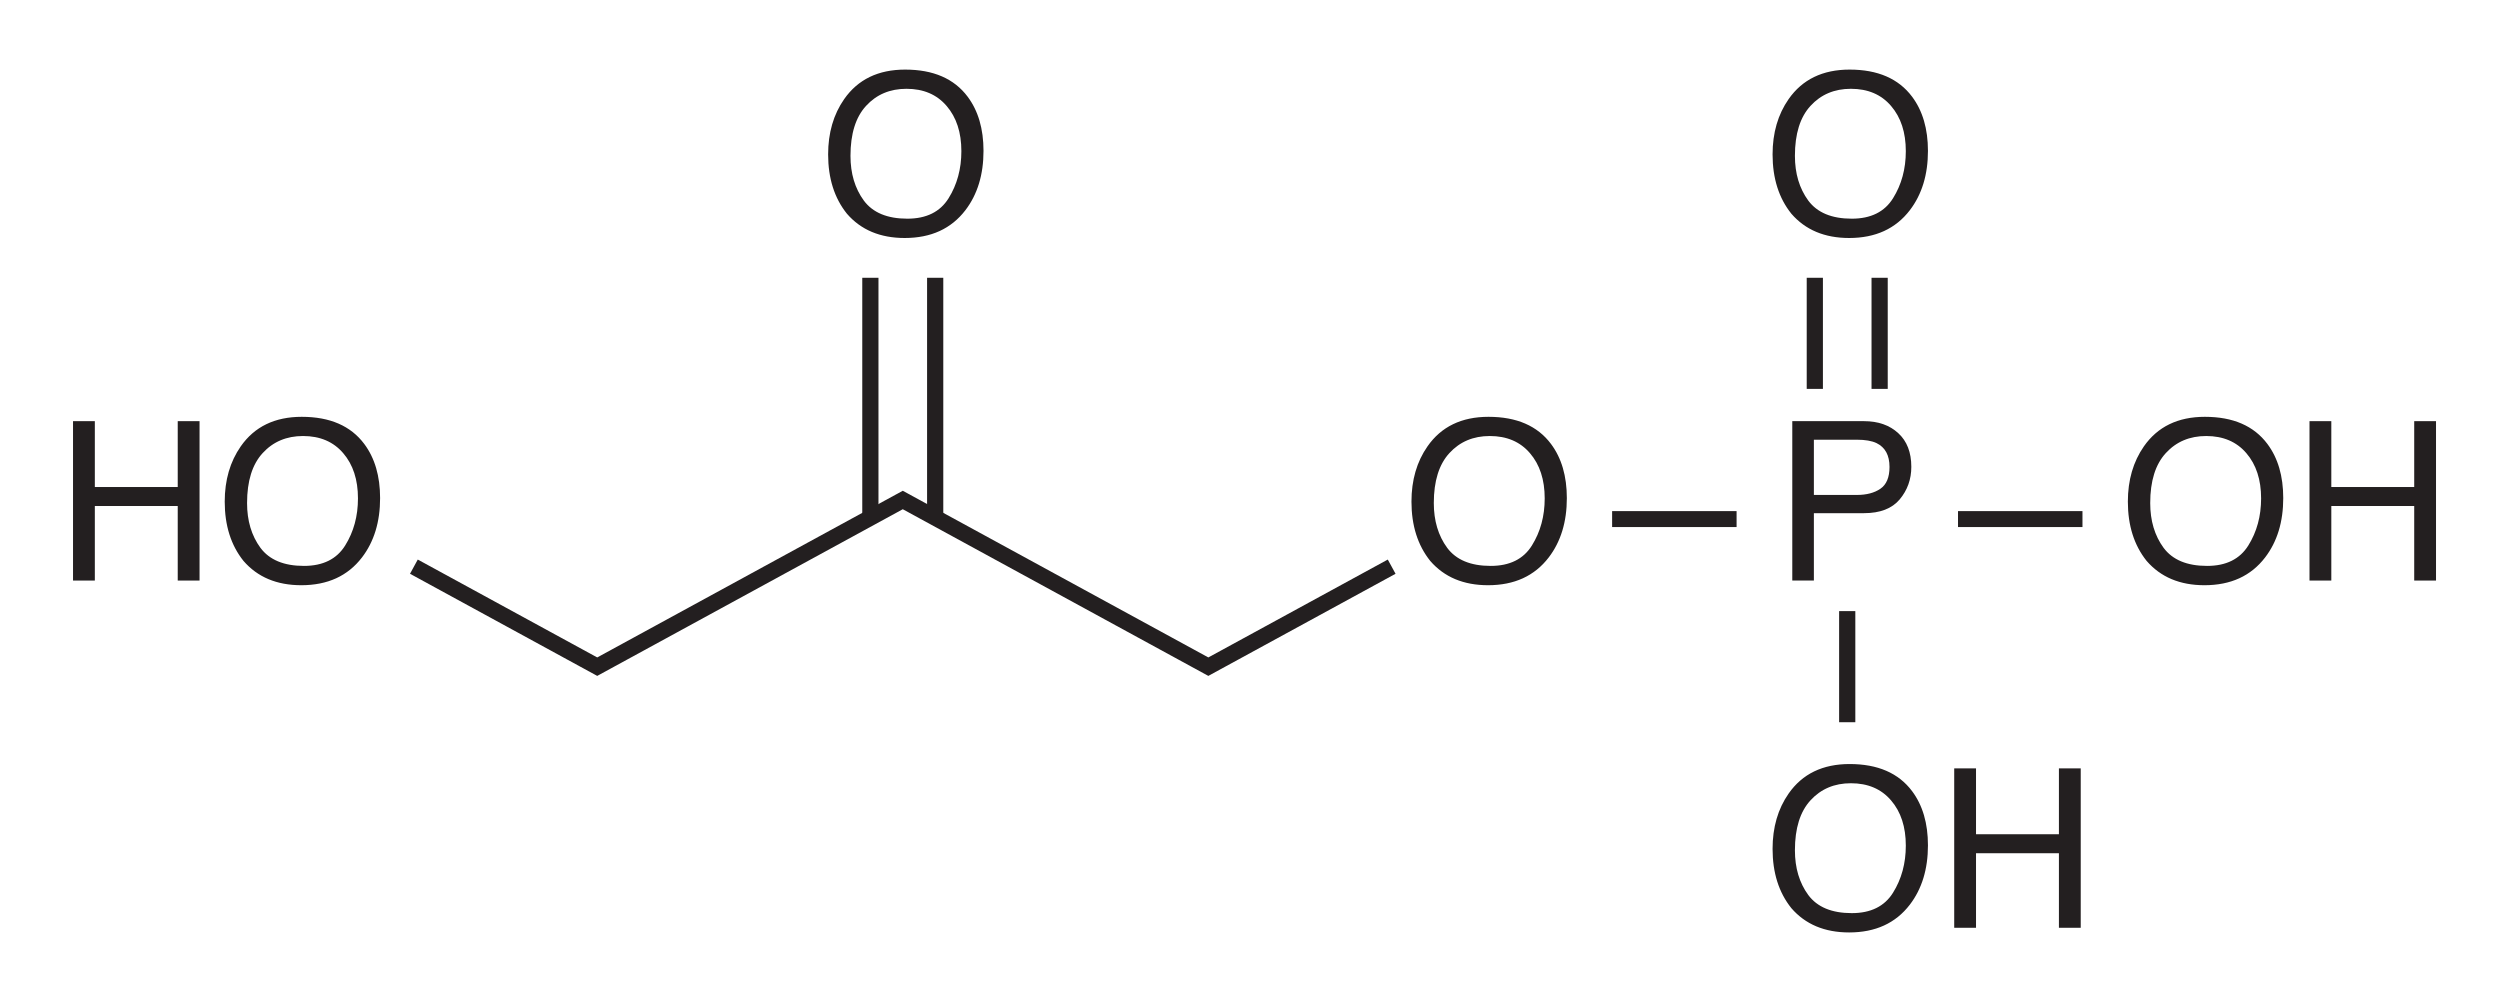
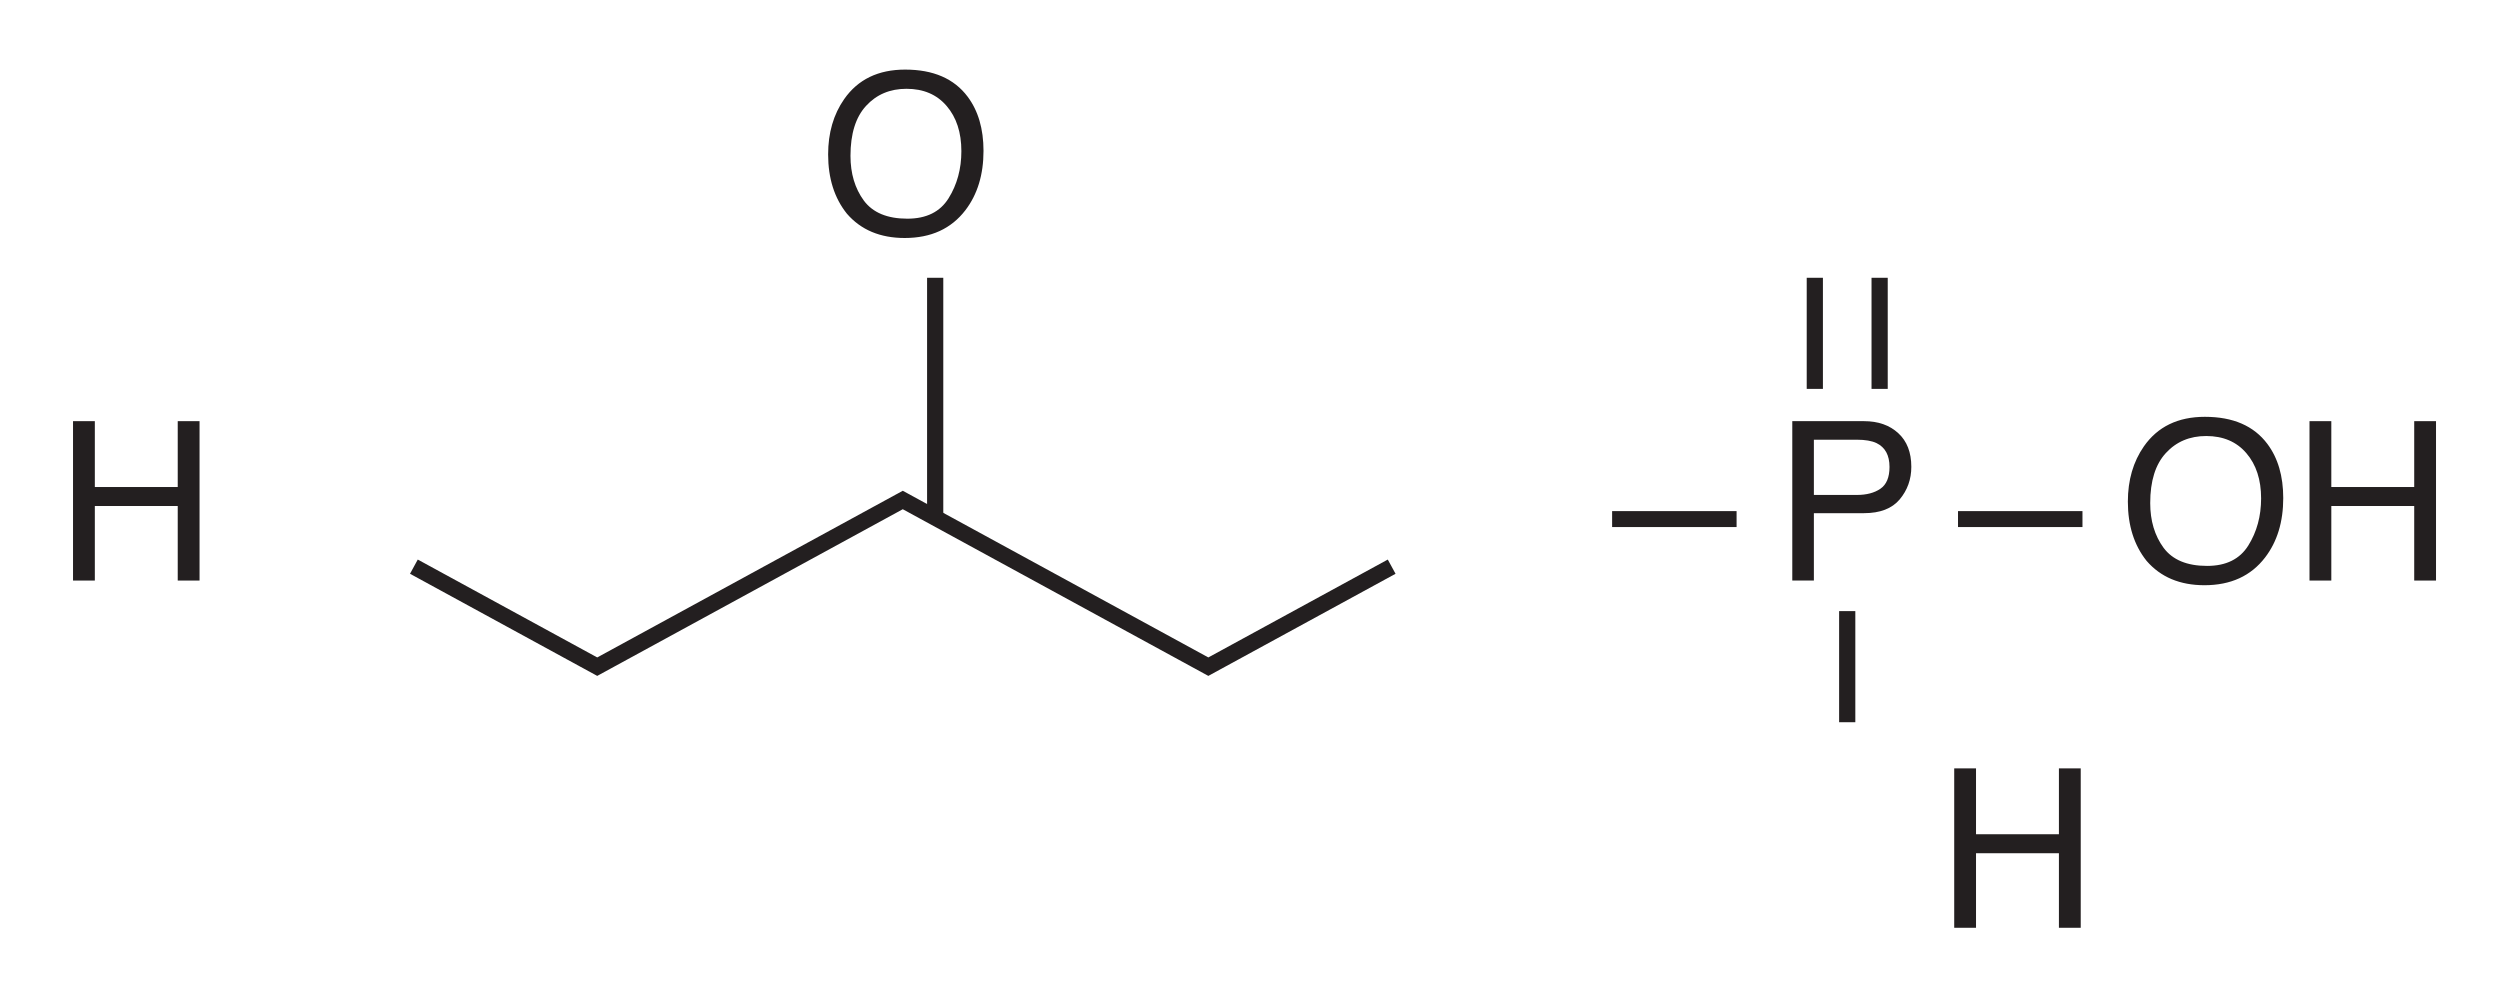
<svg xmlns="http://www.w3.org/2000/svg" xmlns:ns1="http://sodipodi.sourceforge.net/DTD/sodipodi-0.dtd" xmlns:ns2="http://www.inkscape.org/namespaces/inkscape" id="svg2" ns1:version="0.32" ns2:version="0.46" width="337.5" height="135" xml:space="preserve" ns1:docname="DHAP_struct.svg" ns2:output_extension="org.inkscape.output.svg.inkscape">
  <defs id="defs5">
    <ns2:perspective ns1:type="inkscape:persp3d" ns2:vp_x="0 : 526.18109 : 1" ns2:vp_y="0 : 1000 : 0" ns2:vp_z="744.09448 : 526.18109 : 1" ns2:persp3d-origin="372.04724 : 350.78739 : 1" id="perspective9" />
  </defs>
  <ns1:namedview ns2:window-height="701" ns2:window-width="640" ns2:pageshadow="2" ns2:pageopacity="0.0" guidetolerance="10.0" gridtolerance="10.0" objecttolerance="10.0" borderopacity="1.0" bordercolor="#666666" pagecolor="#ffffff" id="base" showgrid="false" ns2:zoom="1.6088889" ns2:cx="168.75" ns2:cy="67.5" ns2:window-x="0" ns2:window-y="22" ns2:current-layer="g11" />
  <g id="g11" ns2:groupmode="layer" ns2:label="DHAP" transform="matrix(1.25,0,0,-1.25,0,135)">
    <path id="path15" style="fill:#231f20;fill-opacity:1;fill-rule:evenodd;stroke:none" d="M 7.887,62.515 L 10.242,62.515 L 10.242,55.402 L 19.195,55.402 L 19.195,62.515 L 21.551,62.515 L 21.551,45.3 L 19.195,45.3 L 19.195,53.351 L 10.242,53.351 L 10.242,45.3 L 7.887,45.3 L 7.887,62.515 z" />
-     <path id="path17" style="fill:#231f20;fill-opacity:1;fill-rule:evenodd;stroke:none" d="M 39.34,60.054 C 40.48,58.531 41.05,56.581 41.051,54.206 C 41.051,51.636 40.398,49.499 39.094,47.796 C 37.562,45.796 35.379,44.797 32.543,44.796 C 29.895,44.796 27.812,45.671 26.297,47.421 C 24.945,49.109 24.27,51.242 24.27,53.82 C 24.27,56.148 24.847,58.14 26.004,59.796 C 27.488,61.921 29.683,62.983 32.59,62.984 C 35.629,62.984 37.879,62.007 39.34,60.054 z M 37.277,49.085 C 38.199,50.562 38.66,52.257 38.66,54.171 C 38.66,56.195 38.129,57.824 37.066,59.058 C 36.012,60.292 34.566,60.909 32.73,60.91 C 30.949,60.91 29.496,60.296 28.371,59.07 C 27.246,57.851 26.683,56.05 26.683,53.667 C 26.683,51.761 27.164,50.152 28.125,48.839 C 29.094,47.535 30.66,46.882 32.824,46.882 C 34.879,46.882 36.363,47.617 37.277,49.085 z" />
-     <path id="path19" style="fill:#231f20;fill-opacity:1;fill-rule:evenodd;stroke:none" d="M 167.508,60.054 C 168.648,58.531 169.218,56.581 169.219,54.206 C 169.219,51.636 168.566,49.499 167.262,47.796 C 165.73,45.796 163.547,44.797 160.711,44.796 C 158.062,44.796 155.98,45.671 154.465,47.421 C 153.113,49.109 152.438,51.242 152.438,53.82 C 152.438,56.148 153.015,58.14 154.172,59.796 C 155.656,61.921 157.851,62.983 160.758,62.984 C 163.797,62.984 166.047,62.007 167.508,60.054 z M 165.445,49.085 C 166.367,50.562 166.828,52.257 166.828,54.171 C 166.828,56.195 166.297,57.824 165.234,59.058 C 164.18,60.292 162.734,60.909 160.898,60.91 C 159.117,60.91 157.664,60.296 156.539,59.07 C 155.414,57.851 154.851,56.05 154.851,53.667 C 154.851,51.761 155.332,50.152 156.293,48.839 C 157.262,47.535 158.828,46.882 160.992,46.882 C 163.047,46.882 164.531,47.617 165.445,49.085 z" />
    <path id="path21" style="fill:#231f20;fill-opacity:1;fill-rule:evenodd;stroke:none" d="M 174.109,52.8 L 187.551,52.8 L 187.551,51.078 L 174.109,51.078 L 174.109,52.8 z" />
    <path id="path23" style="fill:#231f20;fill-opacity:1;fill-rule:evenodd;stroke:none" d="M 193.567,62.515 L 201.313,62.515 C 202.844,62.515 204.078,62.081 205.016,61.214 C 205.953,60.355 206.422,59.144 206.422,57.581 C 206.422,56.237 206.004,55.066 205.168,54.066 C 204.332,53.073 203.047,52.578 201.313,52.578 L 195.899,52.578 L 195.899,45.3 L 193.567,45.3 L 193.567,62.515 z M 202.66,60.148 C 202.145,60.39 201.438,60.511 200.539,60.511 L 195.899,60.511 L 195.899,54.546 L 200.539,54.546 C 201.586,54.546 202.434,54.769 203.082,55.214 C 203.738,55.66 204.067,56.445 204.067,57.57 C 204.067,58.835 203.598,59.694 202.66,60.148 z" />
    <path id="path25" style="fill:#231f20;fill-opacity:1;fill-rule:evenodd;stroke:none" d="M 211.465,52.8 L 224.907,52.8 L 224.907,51.078 L 211.465,51.078 L 211.465,52.8 z" />
    <path id="path27" style="fill:#231f20;fill-opacity:1;fill-rule:evenodd;stroke:none" d="M 244.879,60.054 C 246.02,58.531 246.59,56.581 246.59,54.206 C 246.59,51.636 245.938,49.499 244.633,47.796 C 243.102,45.796 240.918,44.797 238.083,44.796 C 235.434,44.796 233.352,45.671 231.836,47.421 C 230.485,49.109 229.809,51.242 229.809,53.82 C 229.809,56.148 230.387,58.14 231.543,59.796 C 233.028,61.921 235.223,62.983 238.129,62.984 C 241.168,62.984 243.418,62.007 244.879,60.054 z M 242.817,49.085 C 243.739,50.562 244.199,52.257 244.2,54.171 C 244.2,56.195 243.668,57.824 242.606,59.058 C 241.551,60.292 240.106,60.909 238.27,60.91 C 236.489,60.91 235.036,60.296 233.911,59.07 C 232.786,57.851 232.223,56.05 232.223,53.667 C 232.223,51.761 232.704,50.152 233.665,48.839 C 234.633,47.535 236.199,46.882 238.364,46.882 C 240.418,46.882 241.902,47.617 242.817,49.085 z" />
    <path id="path29" style="fill:#231f20;fill-opacity:1;fill-rule:evenodd;stroke:none" d="M 249.426,62.515 L 251.782,62.515 L 251.782,55.402 L 260.735,55.402 L 260.735,62.515 L 263.09,62.515 L 263.09,45.3 L 260.735,45.3 L 260.735,53.351 L 251.782,53.351 L 251.782,45.3 L 249.426,45.3 L 249.426,62.515 z" />
    <path id="path31" style="fill:#231f20;fill-opacity:1;fill-rule:evenodd;stroke:none" d="M 104.508,97.554 C 105.648,96.031 106.218,94.081 106.219,91.707 C 106.219,89.136 105.566,86.999 104.262,85.296 C 102.73,83.296 100.547,82.297 97.711,82.296 C 95.062,82.296 92.98,83.171 91.465,84.921 C 90.113,86.609 89.438,88.742 89.438,91.32 C 89.438,93.648 90.015,95.64 91.172,97.296 C 92.656,99.421 94.851,100.484 97.758,100.484 C 100.797,100.484 103.047,99.507 104.508,97.554 z M 102.445,86.585 C 103.367,88.062 103.828,89.757 103.828,91.671 C 103.828,93.695 103.297,95.324 102.234,96.558 C 101.18,97.792 99.734,98.409 97.898,98.41 C 96.117,98.41 94.664,97.796 93.539,96.57 C 92.414,95.351 91.852,93.55 91.852,91.167 C 91.852,89.261 92.332,87.652 93.293,86.339 C 94.261,85.034 95.828,84.382 97.992,84.382 C 100.047,84.382 101.531,85.117 102.445,86.585 z" />
-     <path id="path33" style="fill:#231f20;fill-opacity:1;fill-rule:evenodd;stroke:none" d="M 206.508,97.554 C 207.648,96.031 208.218,94.081 208.219,91.707 C 208.219,89.136 207.566,86.999 206.262,85.296 C 204.73,83.296 202.547,82.297 199.711,82.296 C 197.062,82.296 194.98,83.171 193.465,84.921 C 192.113,86.609 191.438,88.742 191.438,91.32 C 191.438,93.648 192.015,95.64 193.172,97.296 C 194.656,99.421 196.851,100.484 199.758,100.484 C 202.797,100.484 205.047,99.507 206.508,97.554 z M 204.445,86.585 C 205.367,88.062 205.828,89.757 205.828,91.671 C 205.828,93.695 205.297,95.324 204.234,96.558 C 203.18,97.792 201.734,98.409 199.898,98.41 C 198.117,98.41 196.664,97.796 195.539,96.57 C 194.414,95.351 193.851,93.55 193.851,91.167 C 193.851,89.261 194.332,87.652 195.293,86.339 C 196.262,85.034 197.828,84.382 199.992,84.382 C 202.047,84.382 203.531,85.117 204.445,86.585 z" />
-     <path id="path35" style="fill:#231f20;fill-opacity:1;fill-rule:evenodd;stroke:none" d="M 206.508,22.554 C 207.648,21.031 208.218,19.081 208.219,16.706 C 208.219,14.136 207.566,11.999 206.262,10.296 C 204.73,8.296 202.547,7.297 199.711,7.296 C 197.062,7.296 194.98,8.171 193.465,9.921 C 192.113,11.609 191.438,13.742 191.438,16.32 C 191.438,18.648 192.015,20.64 193.172,22.296 C 194.656,24.421 196.851,25.483 199.758,25.484 C 202.797,25.484 205.047,24.507 206.508,22.554 z M 204.445,11.585 C 205.367,13.062 205.828,14.757 205.828,16.671 C 205.828,18.695 205.297,20.324 204.234,21.558 C 203.18,22.792 201.734,23.409 199.898,23.41 C 198.117,23.41 196.664,22.796 195.539,21.57 C 194.414,20.351 193.851,18.55 193.851,16.167 C 193.851,14.261 194.332,12.652 195.293,11.339 C 196.262,10.034 197.828,9.382 199.992,9.382 C 202.047,9.382 203.531,10.117 204.445,11.585 z" />
    <path id="path37" style="fill:#231f20;fill-opacity:1;fill-rule:evenodd;stroke:none" d="M 211.055,25.015 L 213.41,25.015 L 213.41,17.902 L 222.363,17.902 L 222.363,25.015 L 224.719,25.015 L 224.719,7.8 L 222.363,7.8 L 222.363,15.851 L 213.41,15.851 L 213.41,7.8 L 211.055,7.8 L 211.055,25.015 z" />
    <path id="path39" style="fill:none;stroke:#231f20;stroke-width:1.75;stroke-linecap:butt;stroke-linejoin:miter;stroke-miterlimit:3.864;stroke-dasharray:none;stroke-opacity:1" d="M 44.7,46.8 L 64.5,36 L 97.5,54 L 130.5,36 L 150.3,46.8" />
-     <path id="path41" style="fill:none;stroke:#231f20;stroke-width:1.75;stroke-linecap:butt;stroke-linejoin:miter;stroke-miterlimit:3.864;stroke-dasharray:none;stroke-opacity:1" d="M 94,78 L 94,52" />
    <path id="path43" style="fill:none;stroke:#231f20;stroke-width:1.75;stroke-linecap:butt;stroke-linejoin:miter;stroke-miterlimit:3.864;stroke-dasharray:none;stroke-opacity:1" d="M 101,78 L 101,52" />
    <path id="path45" style="fill:none;stroke:#231f20;stroke-width:1.75;stroke-linecap:butt;stroke-linejoin:miter;stroke-miterlimit:3.864;stroke-dasharray:none;stroke-opacity:1" d="M 196,78 L 196,66" />
    <path id="path47" style="fill:none;stroke:#231f20;stroke-width:1.75;stroke-linecap:butt;stroke-linejoin:miter;stroke-miterlimit:3.864;stroke-dasharray:none;stroke-opacity:1" d="M 203,78 L 203,66" />
    <path id="path49" style="fill:none;stroke:#231f20;stroke-width:1.75;stroke-linecap:butt;stroke-linejoin:miter;stroke-miterlimit:3.864;stroke-dasharray:none;stroke-opacity:1" d="M 199.5,42 L 199.5,30" />
  </g>
</svg>